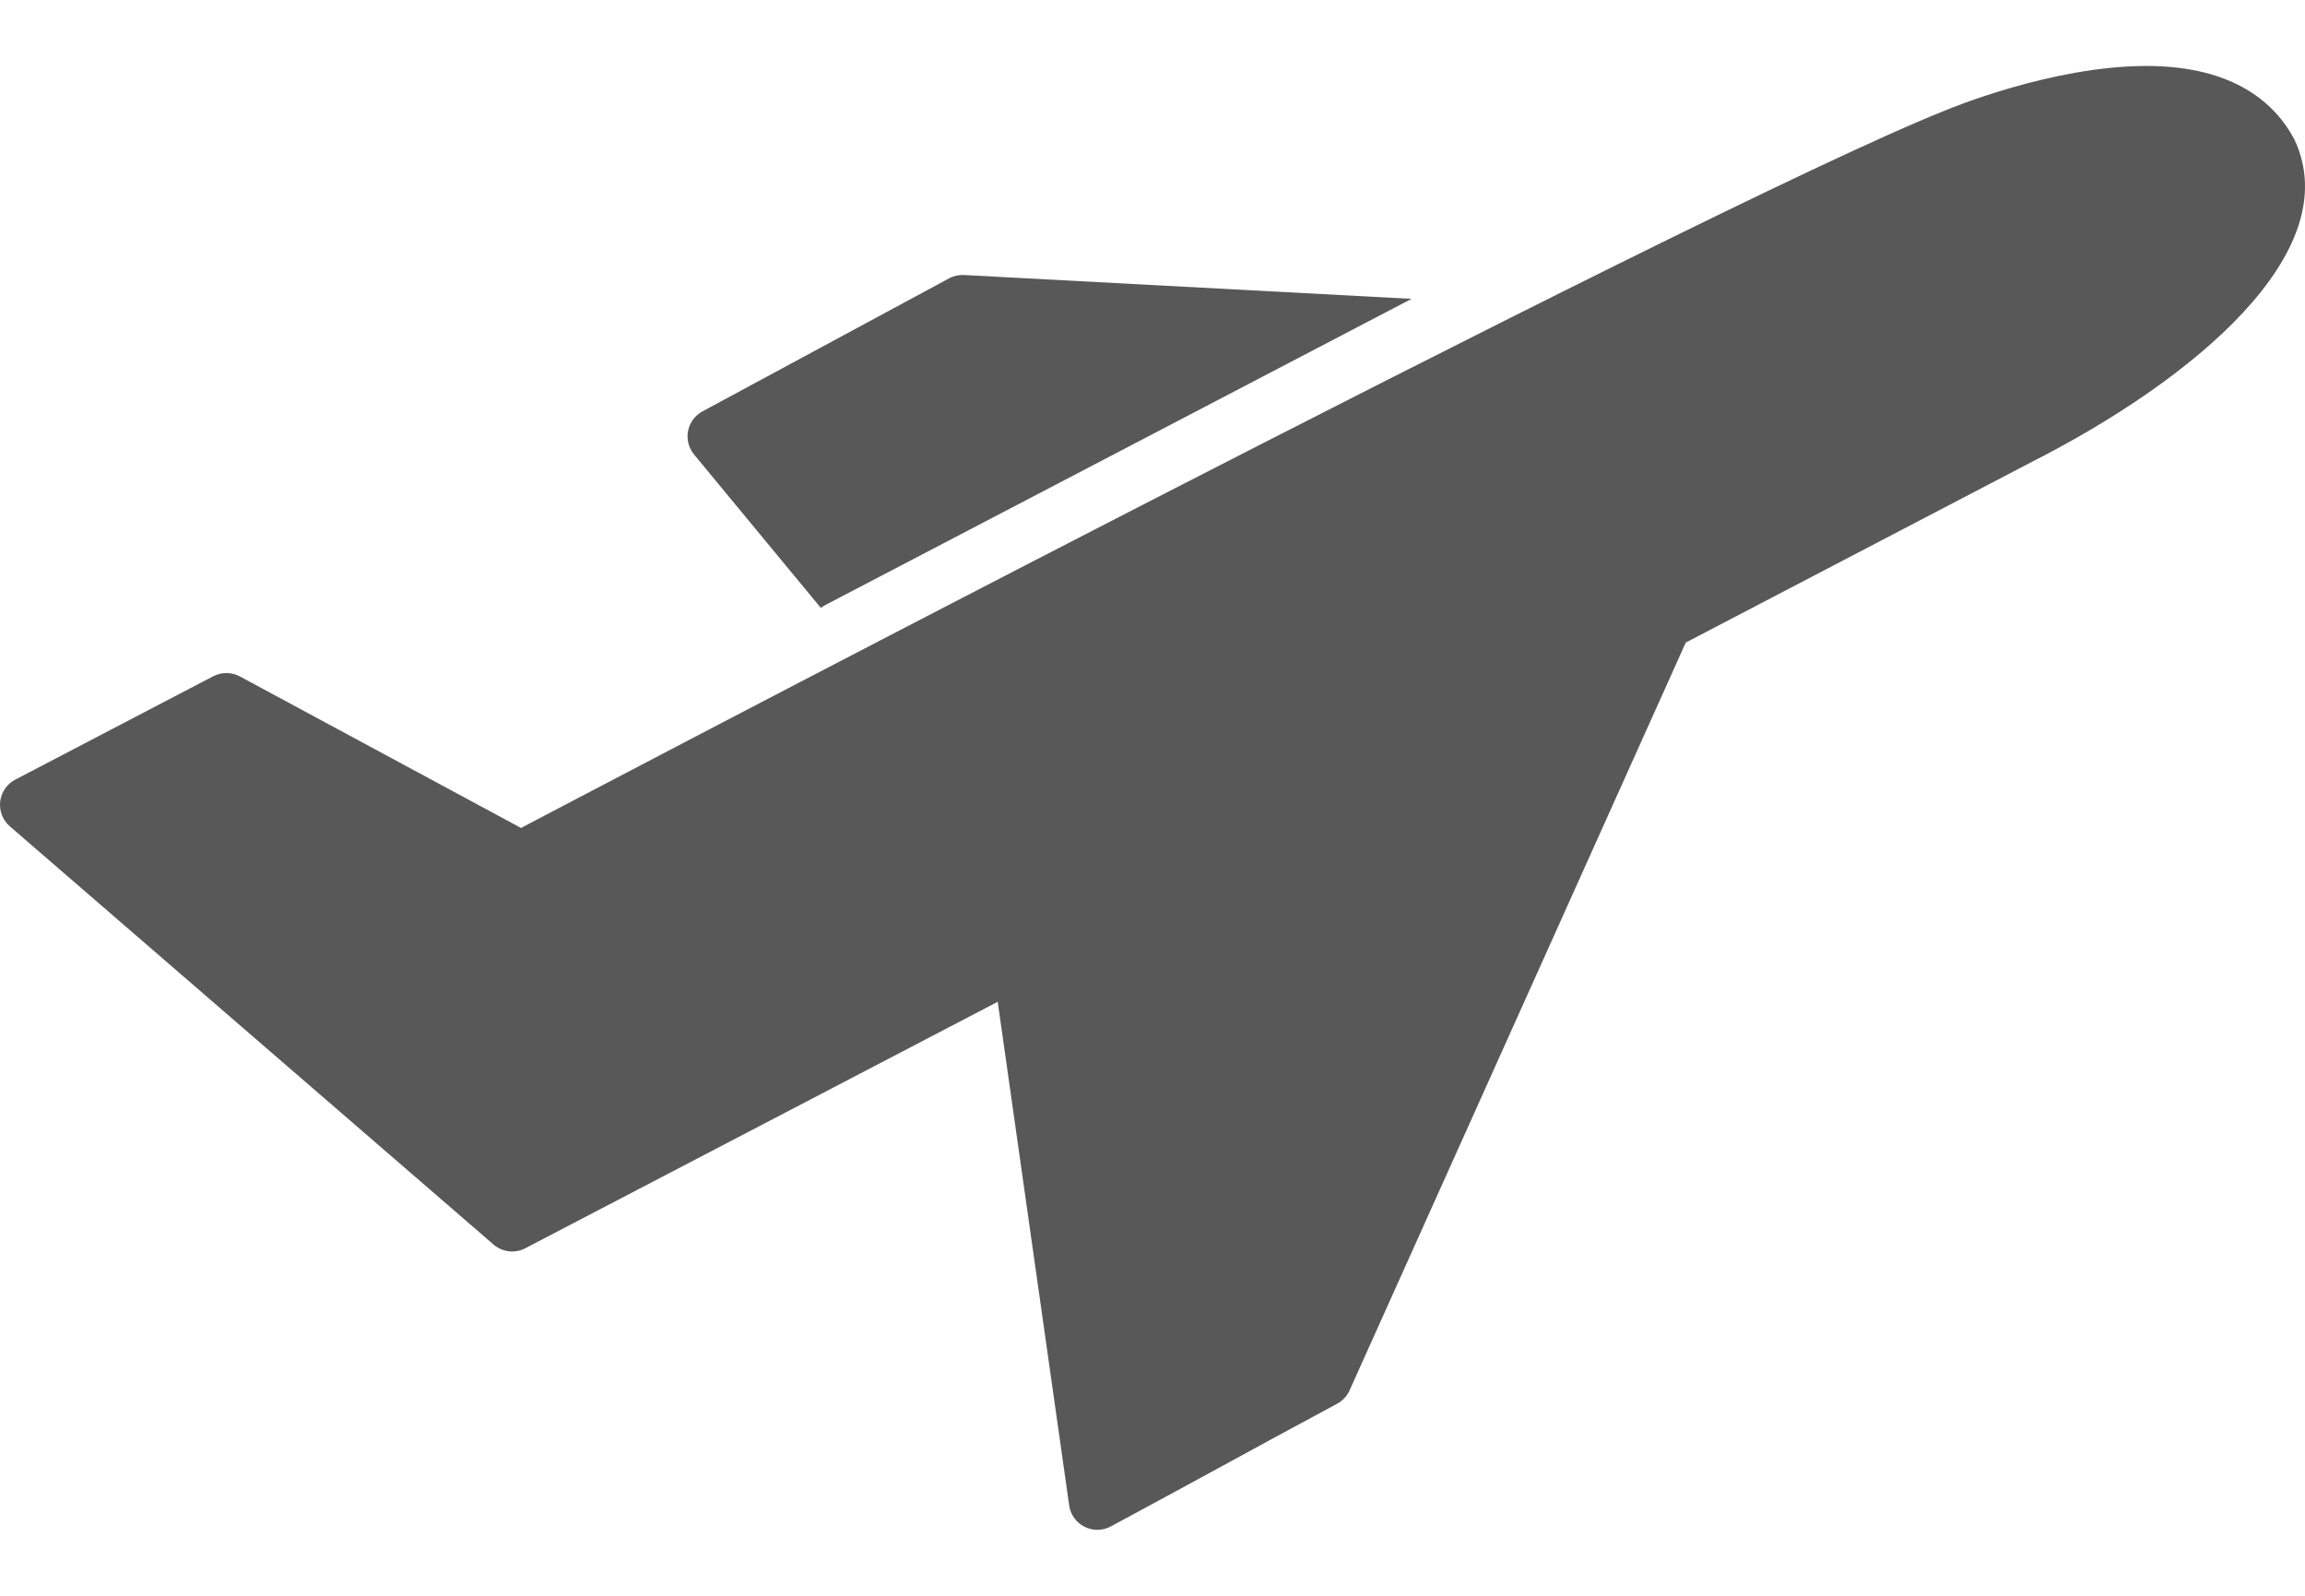
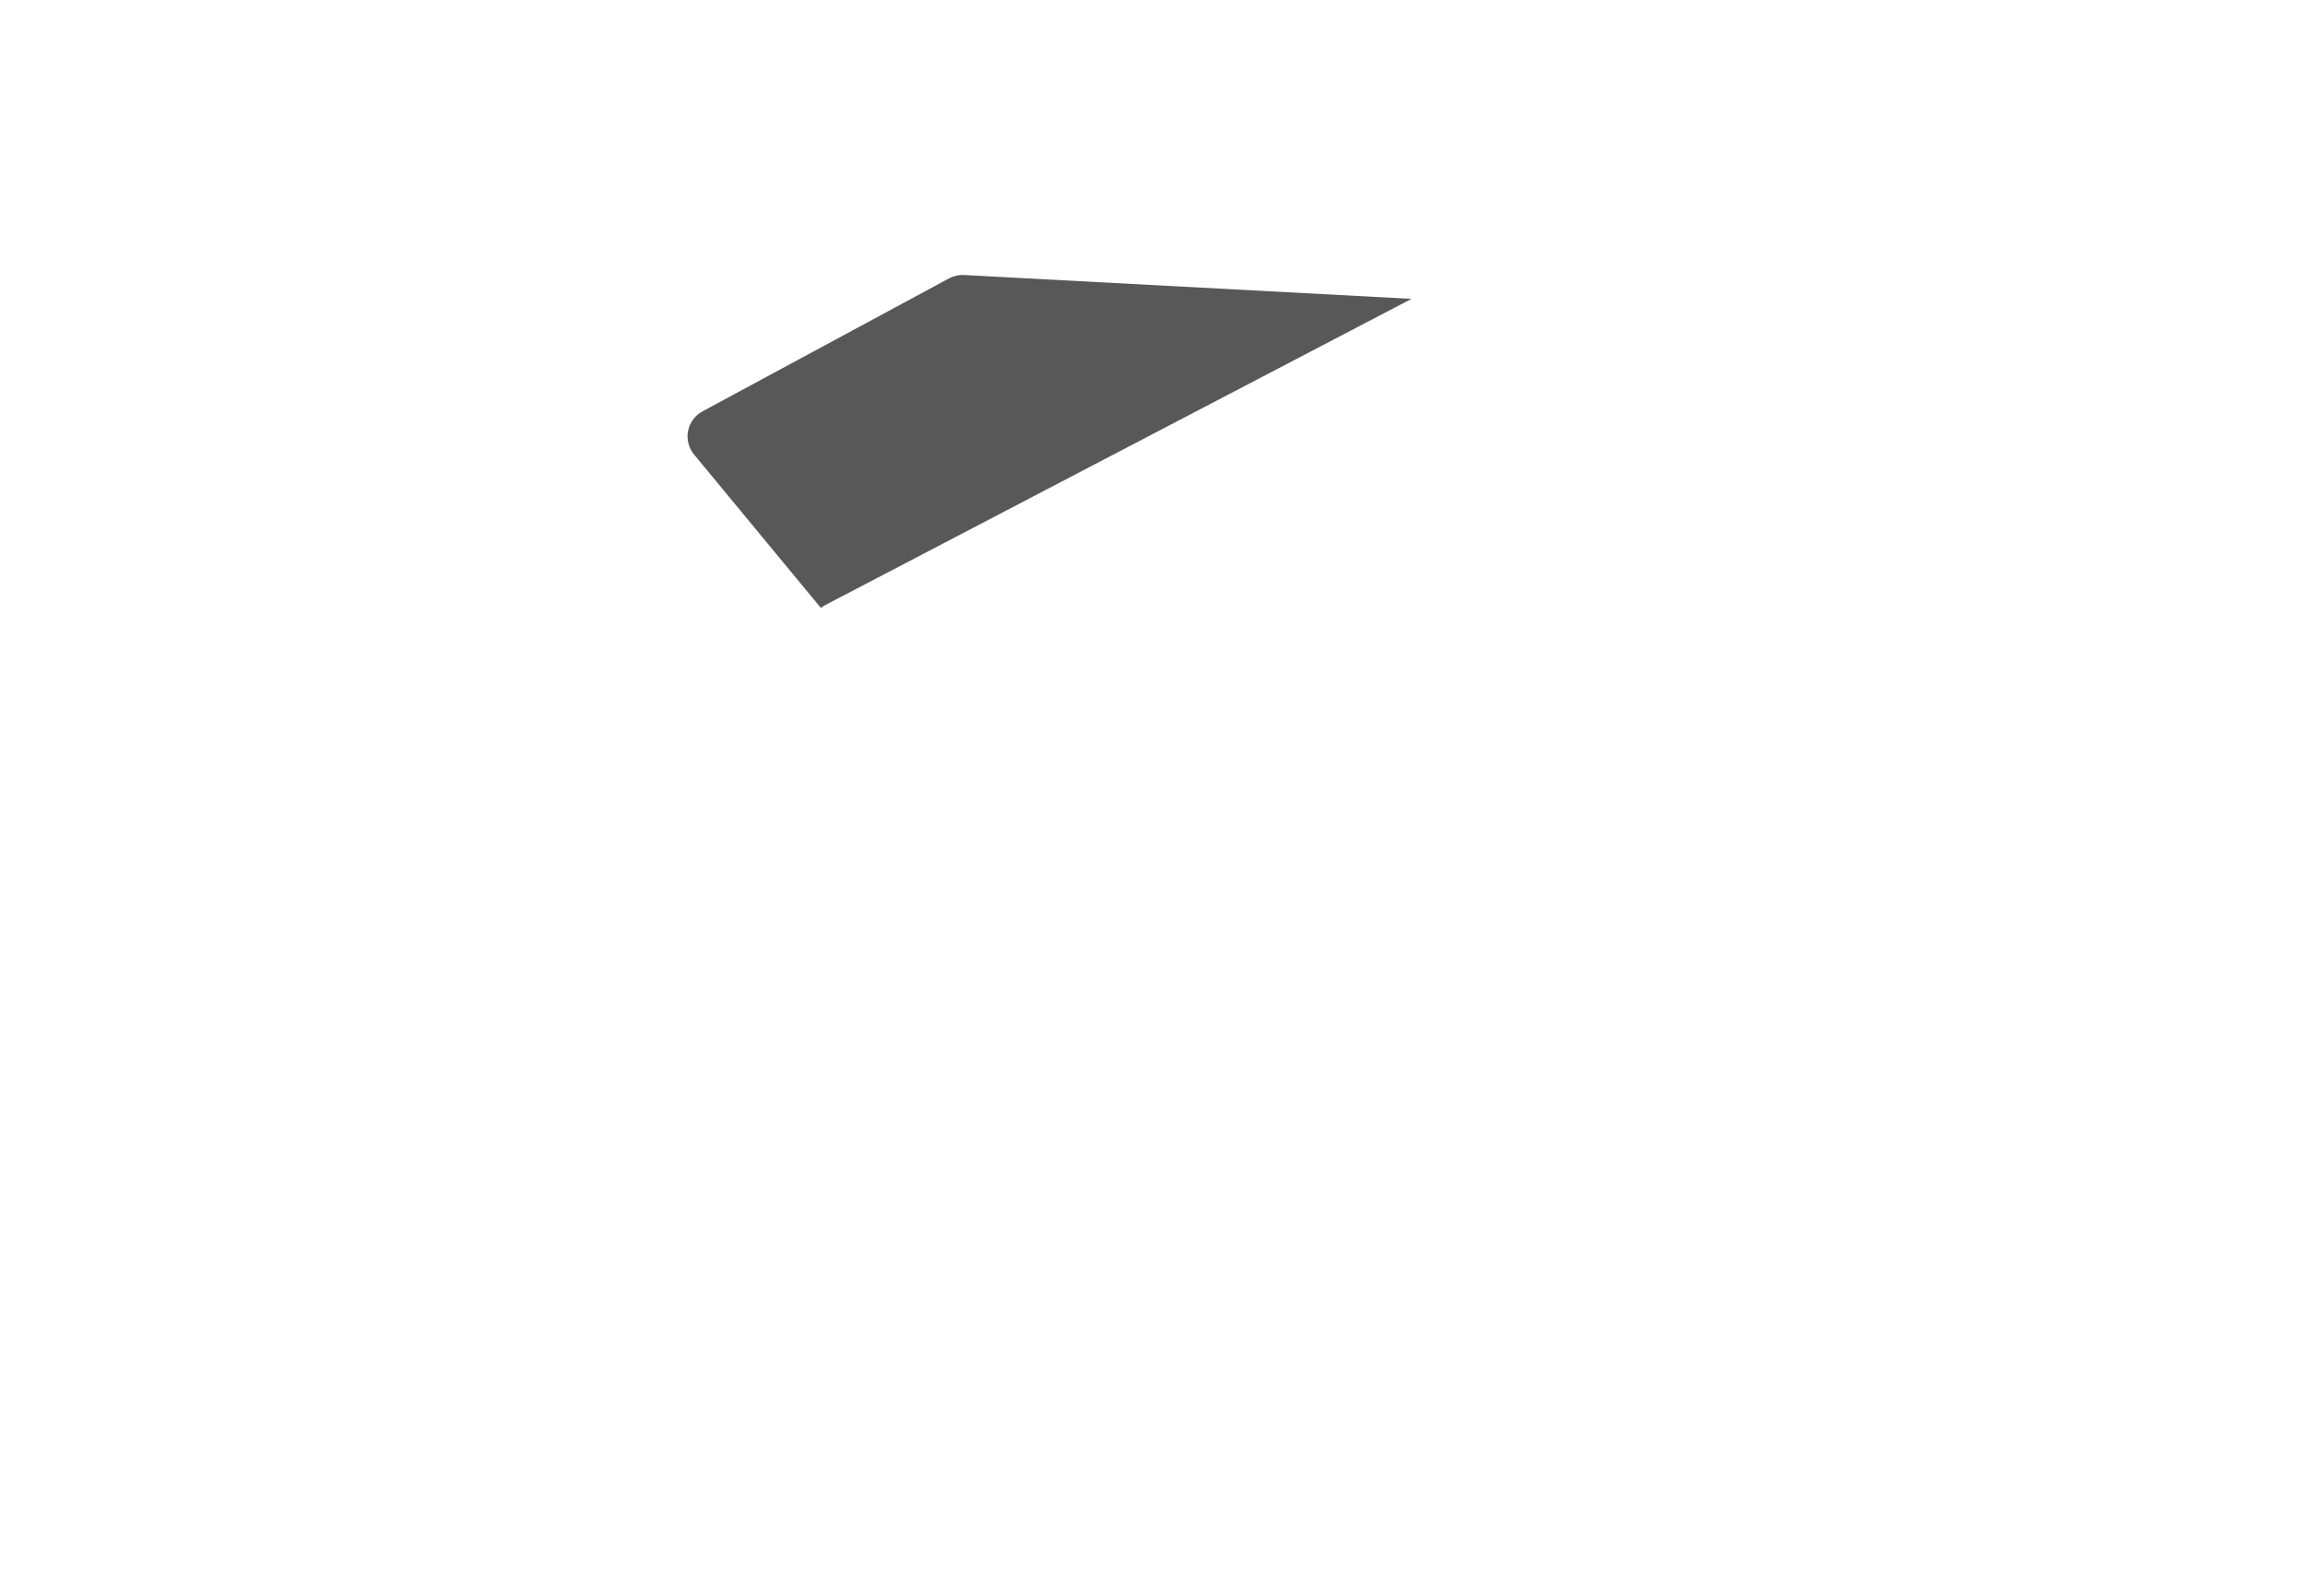
<svg xmlns="http://www.w3.org/2000/svg" width="26" height="18" viewBox="0 0 26 18" fill="none">
  <path d="M15.922 3.371L10.874 3.102C10.815 3.099 10.756 3.112 10.705 3.14L7.924 4.64C7.839 4.686 7.78 4.767 7.761 4.861C7.743 4.955 7.768 5.053 7.829 5.127L9.259 6.857C9.273 6.847 9.287 6.837 9.303 6.828L15.922 3.371Z" fill="#585858" />
-   <path d="M25.883 1.579C25.881 1.574 25.878 1.568 25.875 1.563C25.675 1.189 25.225 0.744 24.21 0.744C23.144 0.744 21.983 1.228 21.934 1.249C19.12 2.37 5.877 9.339 5.877 9.339L2.706 7.63C2.612 7.58 2.499 7.579 2.405 7.628L0.172 8.794C0.078 8.843 0.014 8.936 0.002 9.041C-0.01 9.147 0.031 9.252 0.111 9.321L5.567 14.038C5.667 14.124 5.809 14.141 5.925 14.08L11.254 11.3L12.06 16.98C12.074 17.084 12.139 17.174 12.232 17.221C12.278 17.244 12.328 17.256 12.377 17.256C12.43 17.256 12.482 17.243 12.529 17.218C13.096 16.913 13.449 16.72 13.791 16.534C14.139 16.344 14.499 16.147 15.082 15.834C15.144 15.801 15.194 15.748 15.223 15.683L19.015 7.248L22.913 5.213C24.735 4.288 26.473 2.847 25.883 1.579Z" fill="#585858" />
</svg>